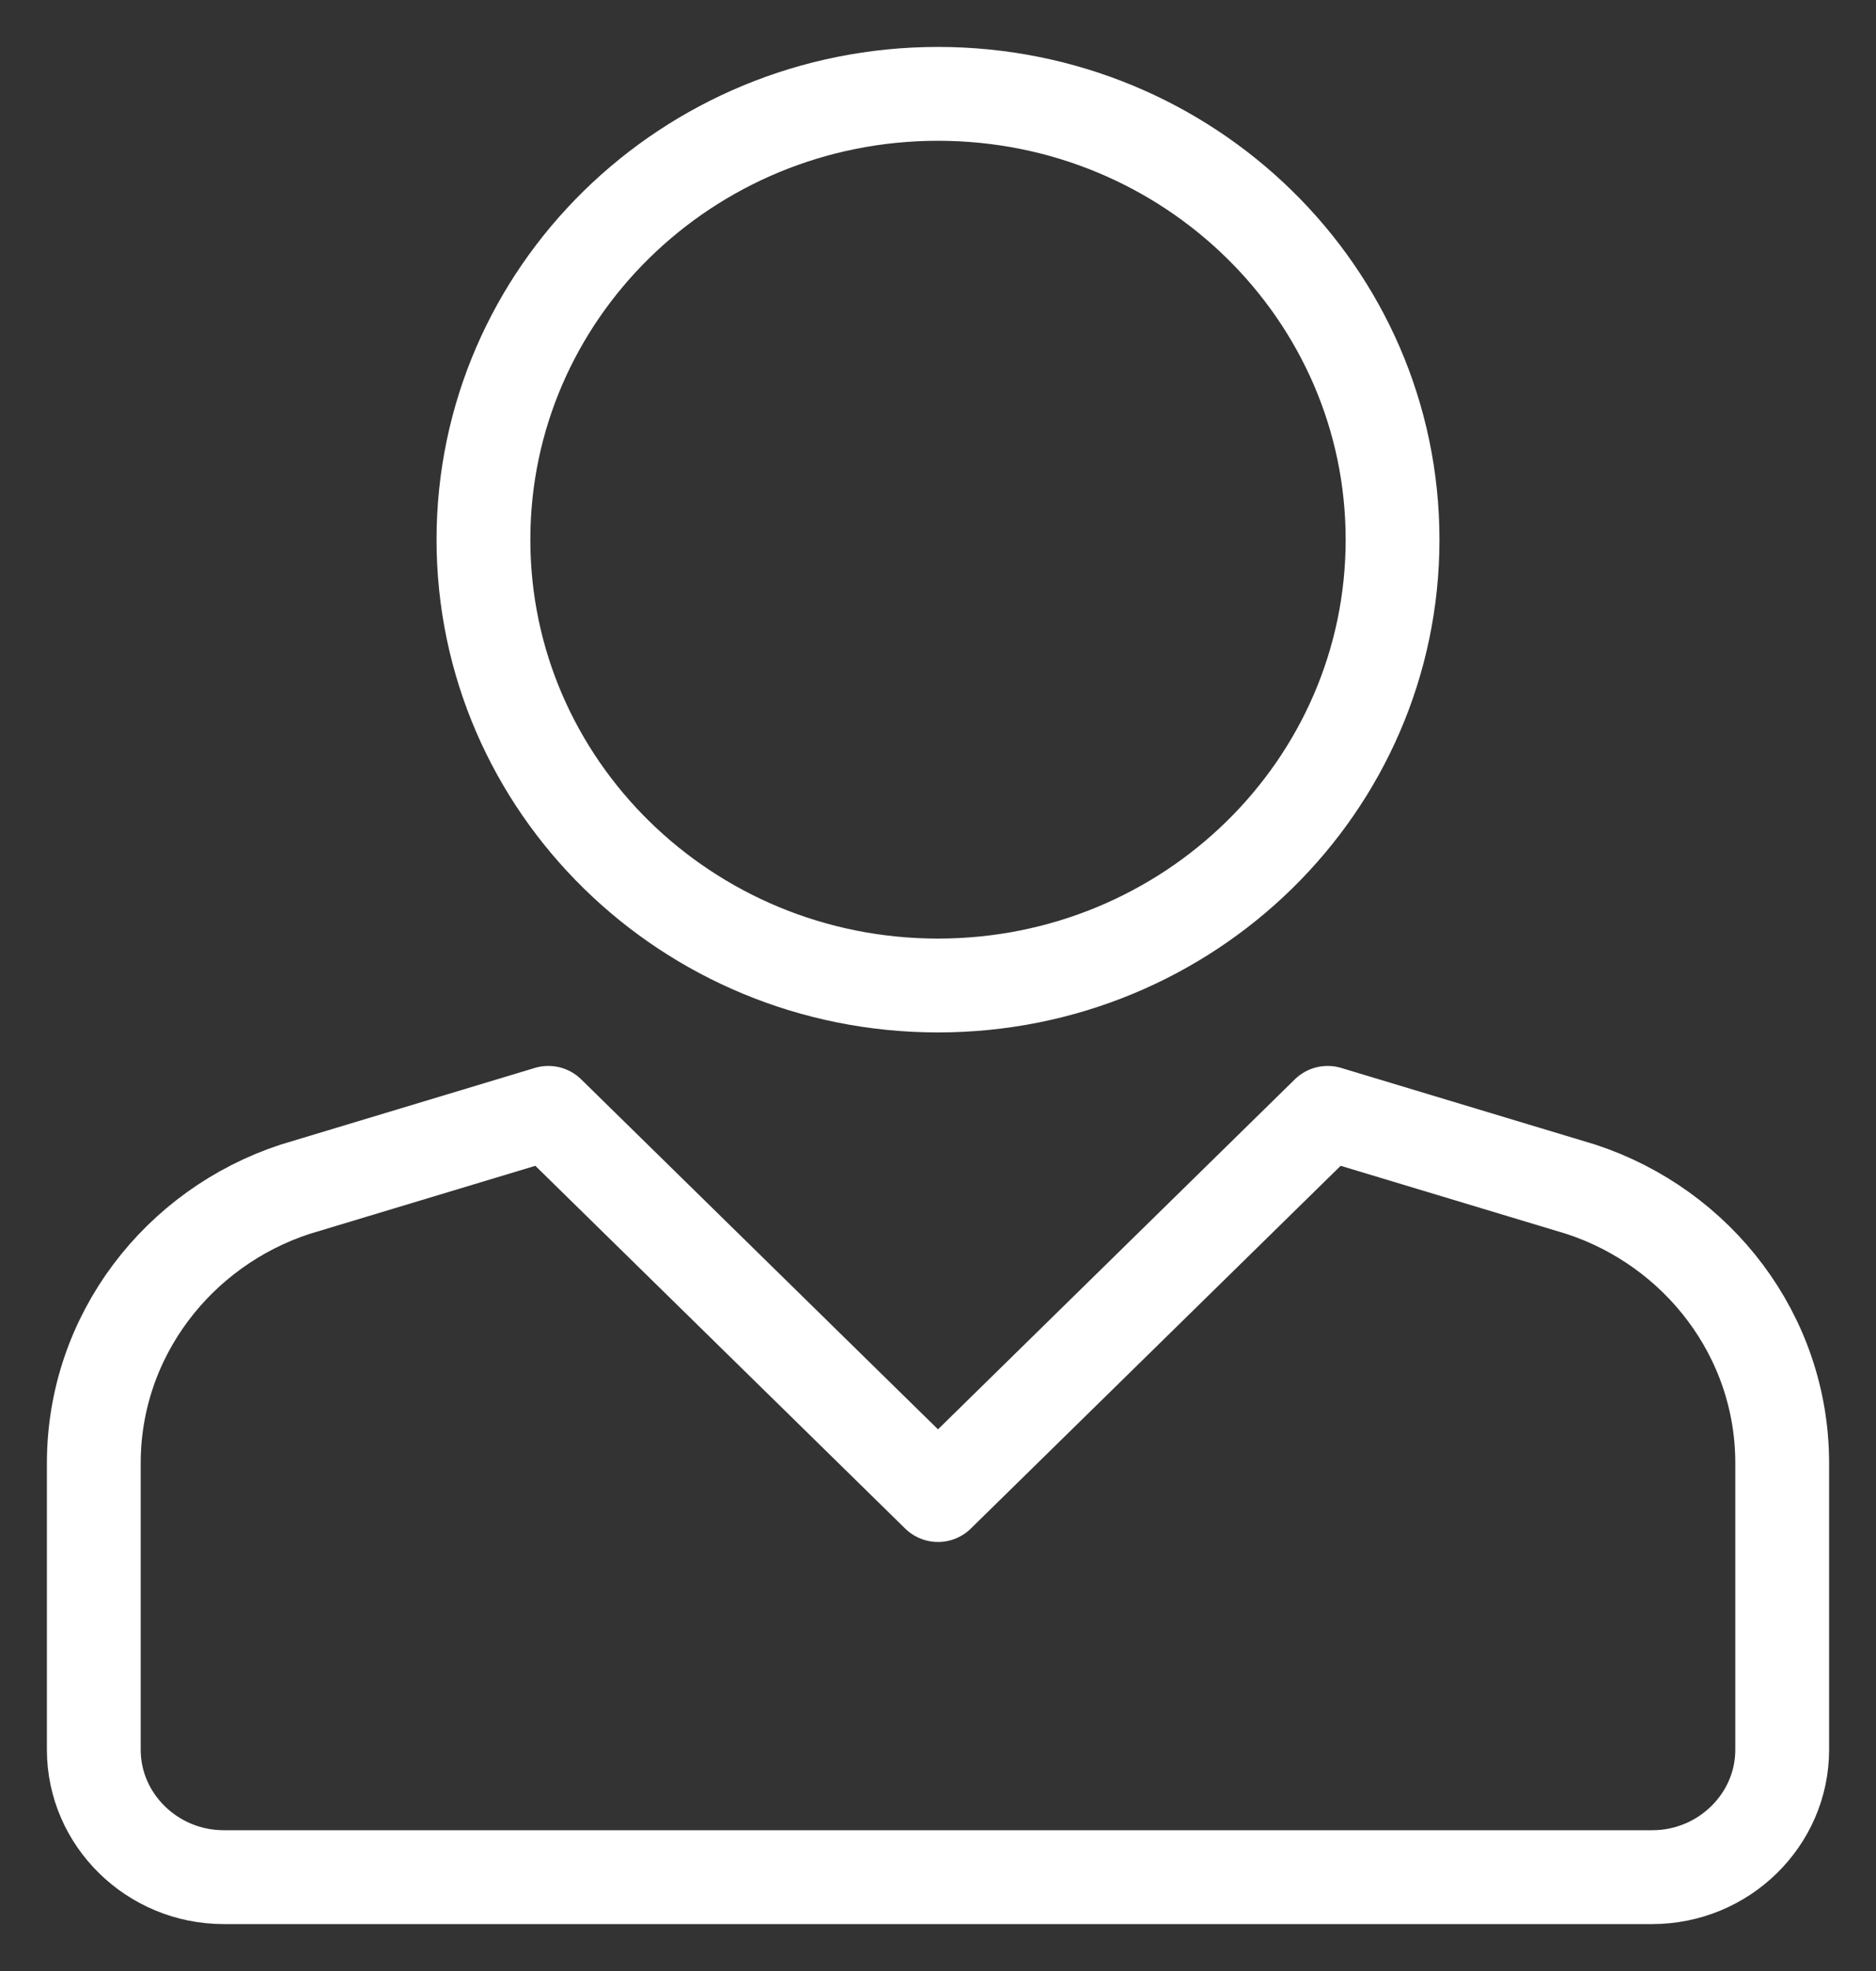
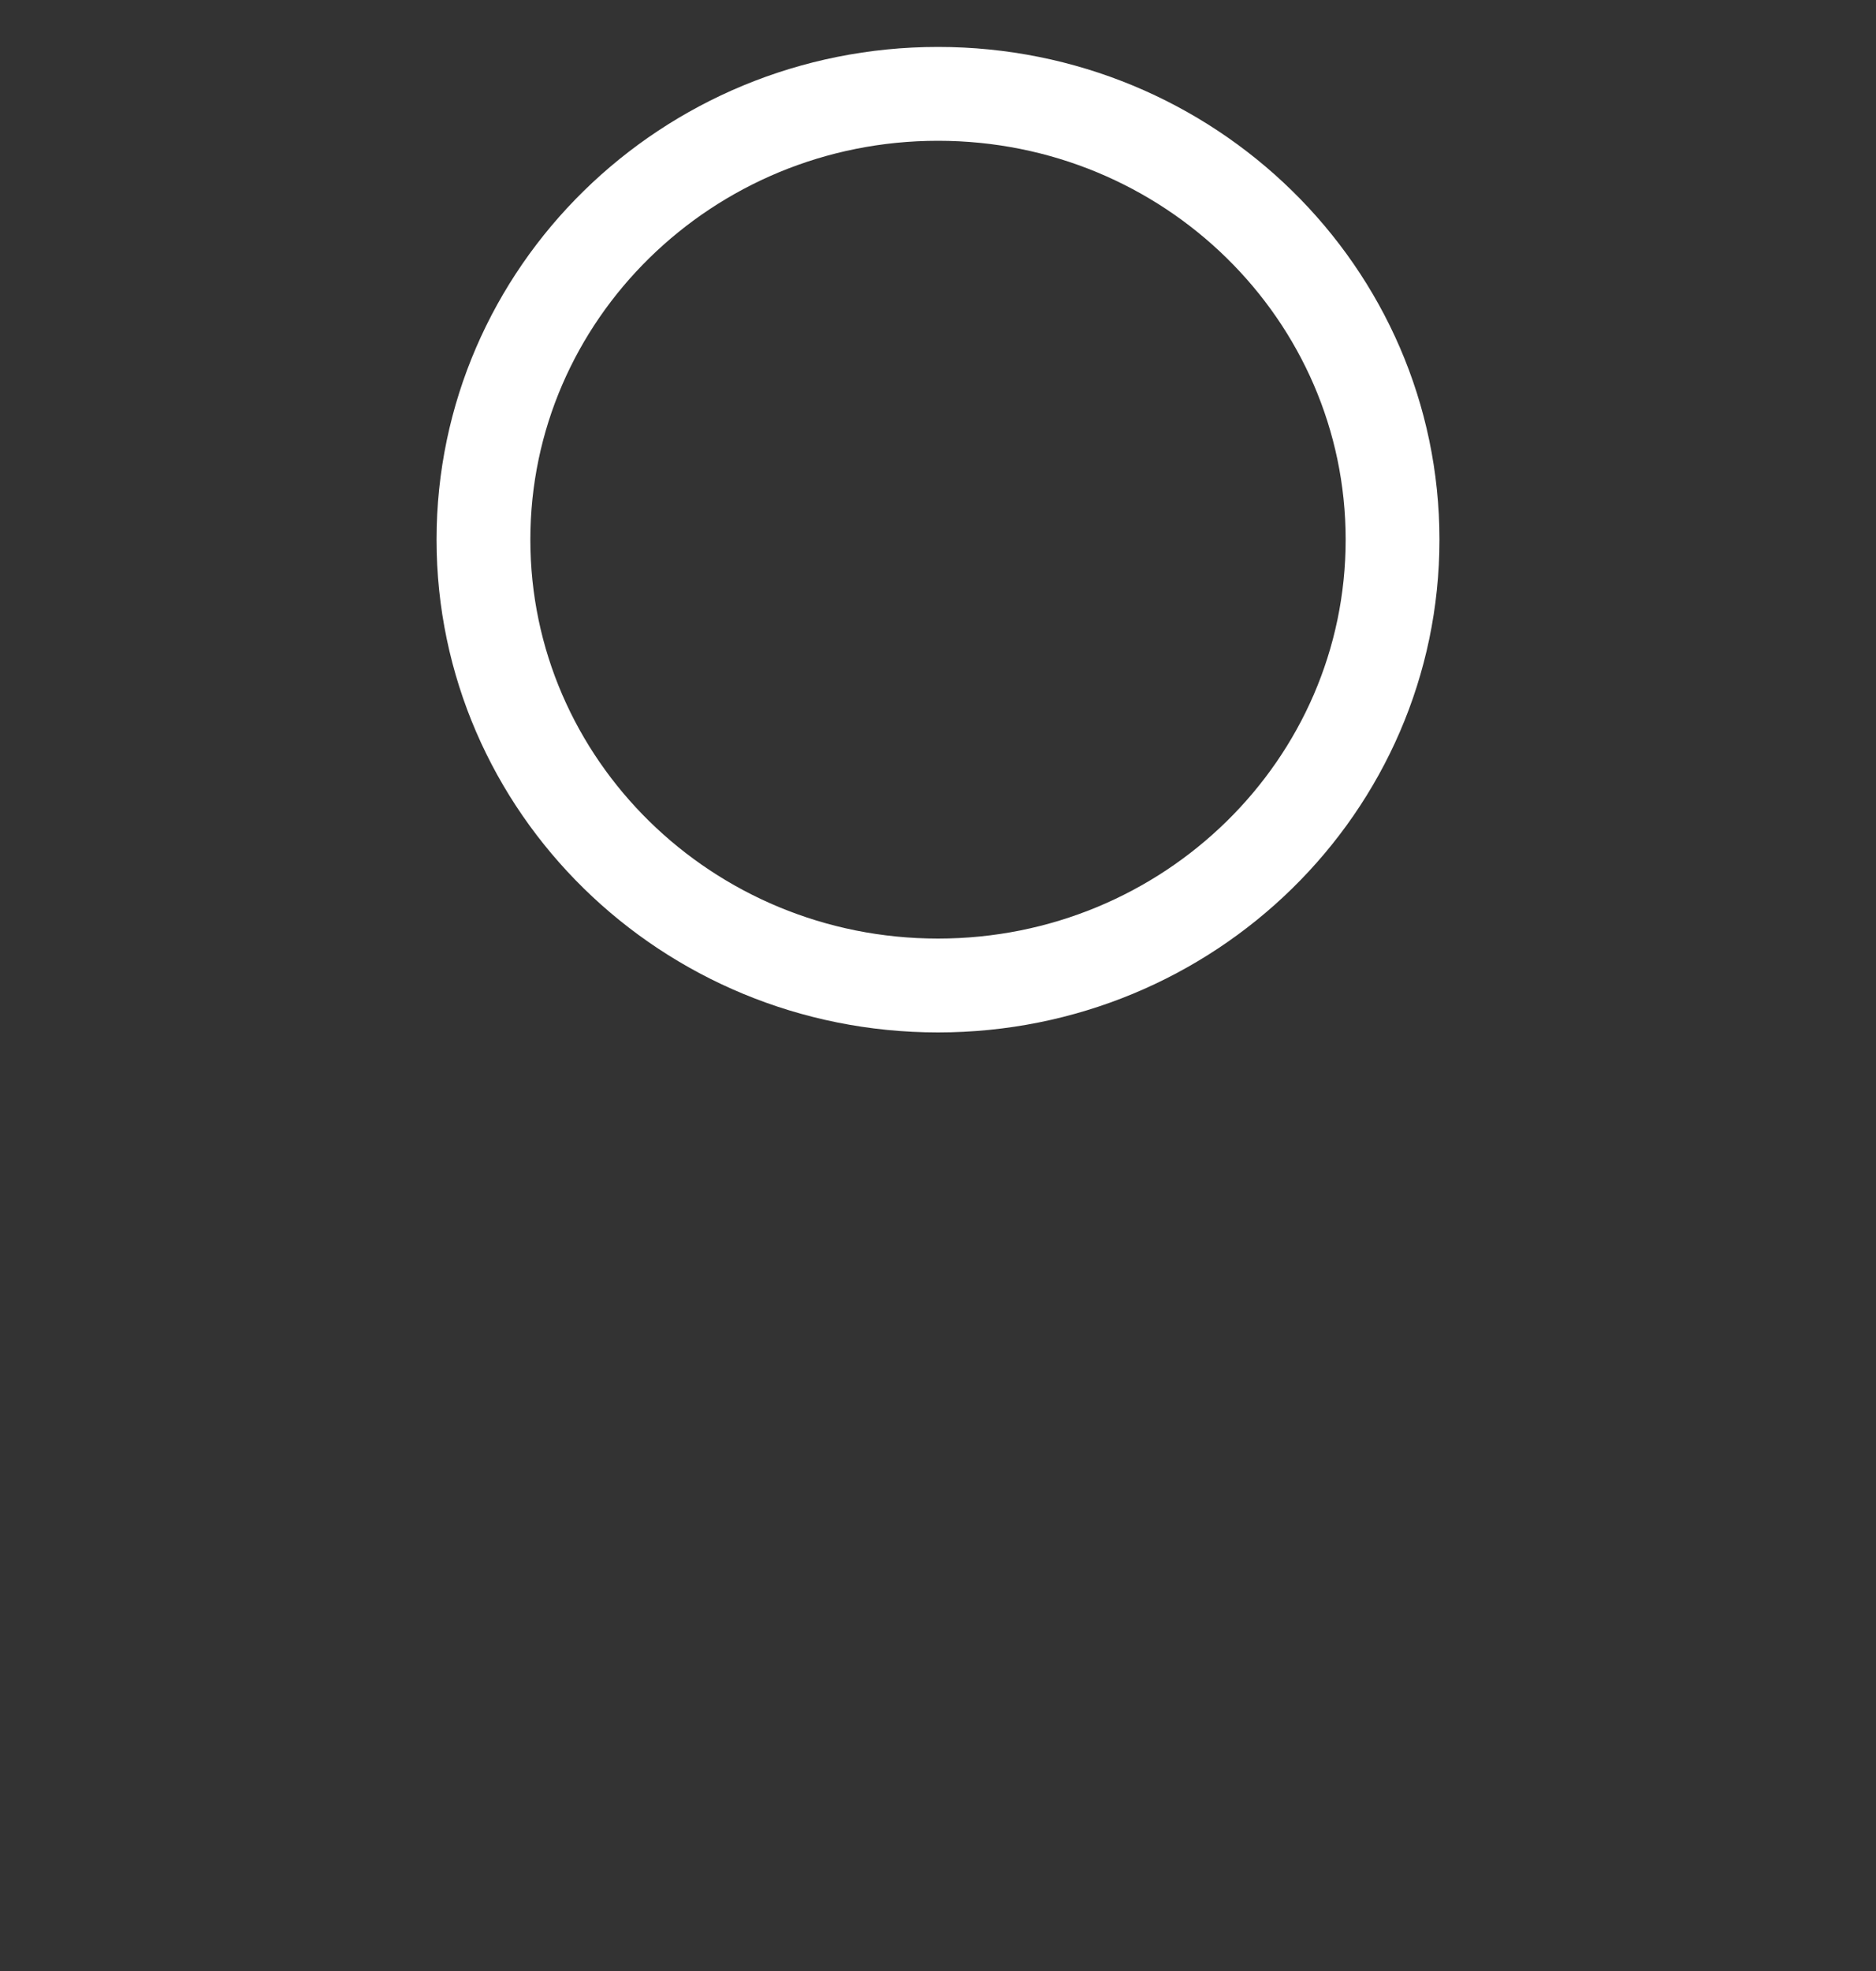
<svg xmlns="http://www.w3.org/2000/svg" width="20" height="21" viewBox="0 0 20 21" fill="none">
  <rect x="0" y="0" width="20" height="21" fill="#333333" stroke="none" />
  <path d="M10 10.5C12.676 10.5 14.846 8.373 14.846 5.75C14.846 3.127 12.676 1 10 1C7.324 1 5.154 3.127 5.154 5.75C5.154 8.373 7.324 10.5 10 10.5Z" stroke="white" stroke-linejoin="round" />
-   <path d="M17.615 20C18.377 20 19 19.389 19 18.643V15.589C19 14.232 18.1 13.079 16.854 12.671L14.154 11.857L10 15.929L5.846 11.857L3.146 12.671C1.9 13.079 1 14.232 1 15.589V18.643C1 19.389 1.623 20 2.385 20H17.615Z" stroke="white" stroke-linejoin="round" />
</svg>